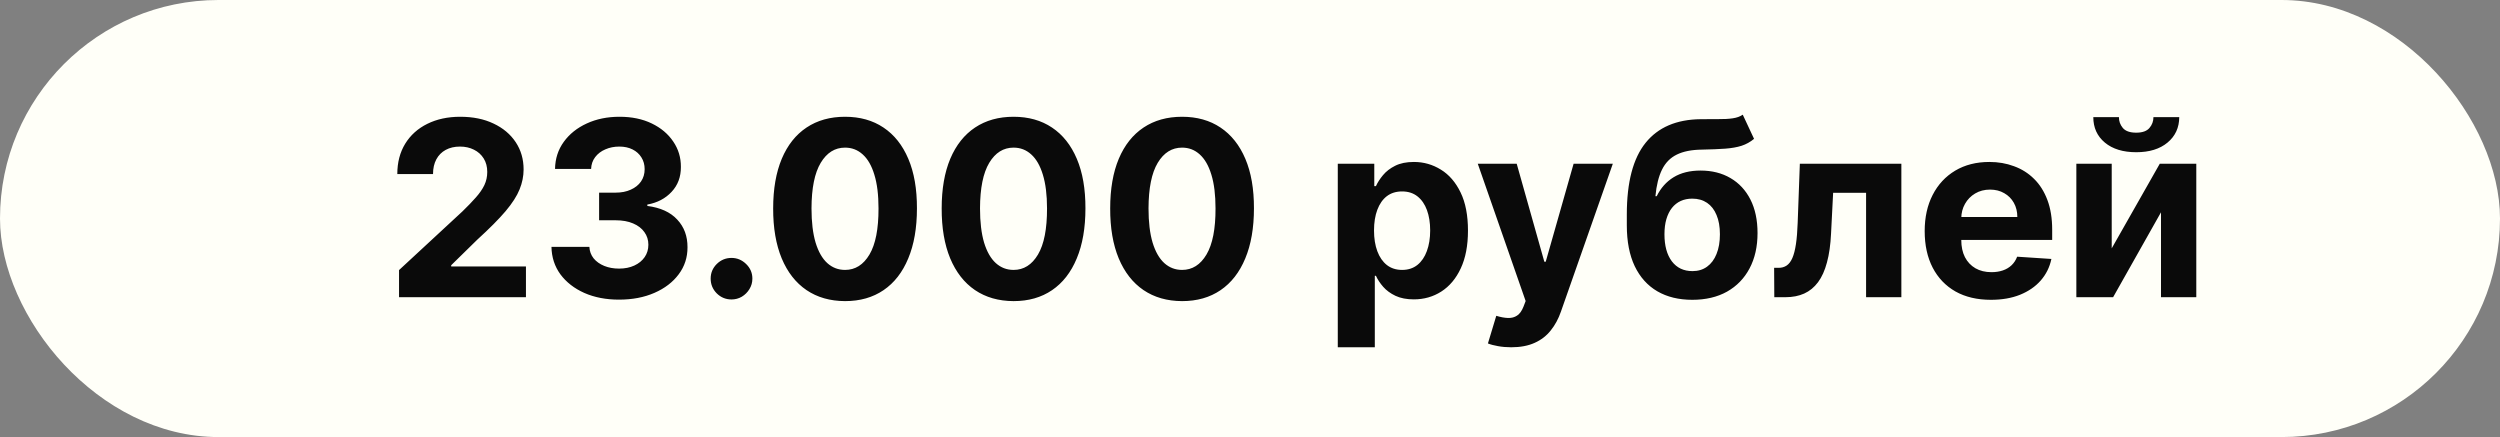
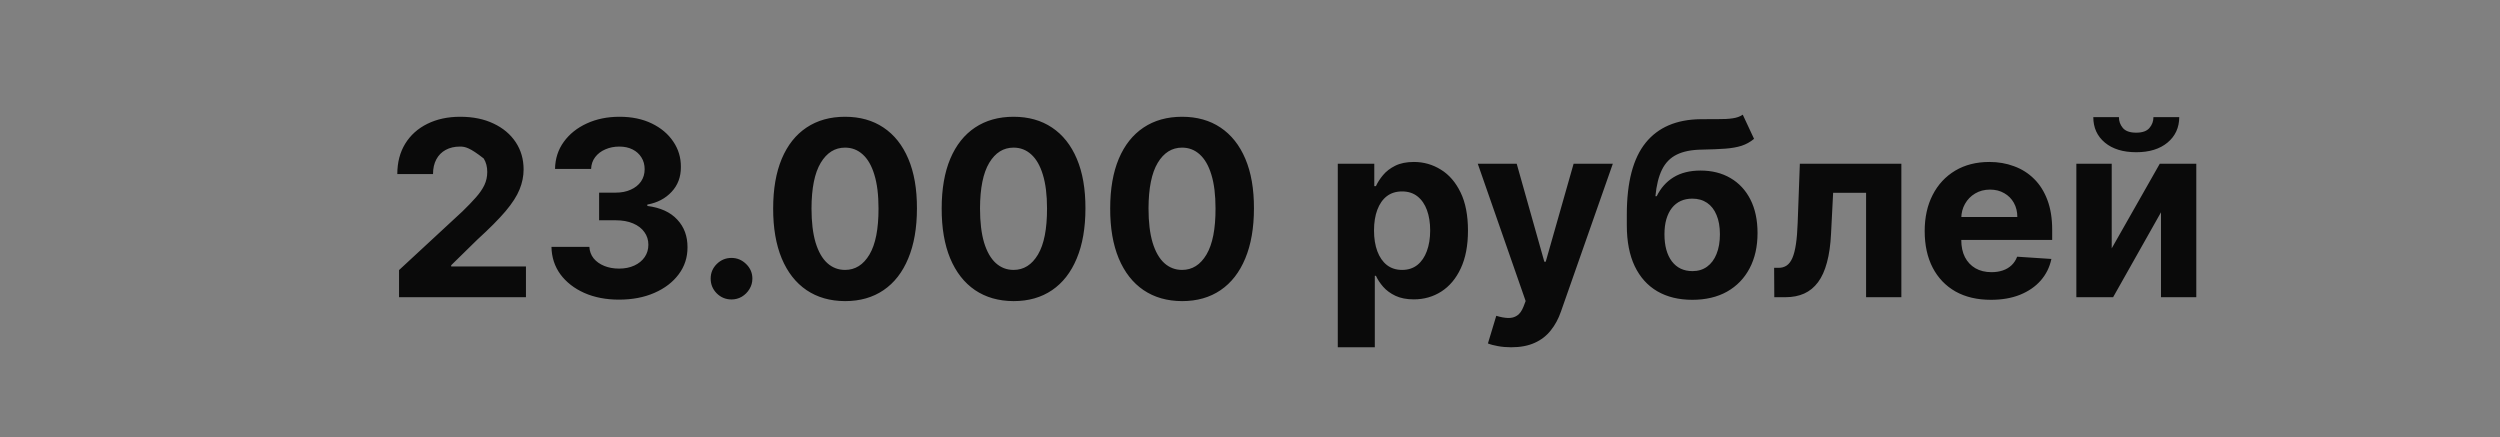
<svg xmlns="http://www.w3.org/2000/svg" width="143" height="25" viewBox="0 0 143 25" fill="none">
  <rect x="0" y="0" width="143" height="25" fill="#808080" stroke="none" />
-   <rect width="143" height="25" rx="12.5" fill="#FFFFF8" />
-   <path d="M22.825 17V15.449L26.45 12.093C26.758 11.795 27.016 11.526 27.225 11.288C27.437 11.049 27.598 10.815 27.707 10.587C27.817 10.355 27.871 10.104 27.871 9.836C27.871 9.538 27.803 9.281 27.668 9.065C27.532 8.847 27.346 8.679 27.111 8.563C26.875 8.444 26.609 8.384 26.31 8.384C25.999 8.384 25.727 8.447 25.495 8.573C25.263 8.699 25.084 8.88 24.958 9.115C24.832 9.35 24.769 9.63 24.769 9.955H22.726C22.726 9.289 22.877 8.711 23.178 8.22C23.48 7.73 23.902 7.35 24.446 7.082C24.99 6.813 25.616 6.679 26.325 6.679C27.055 6.679 27.689 6.808 28.229 7.067C28.773 7.322 29.195 7.677 29.497 8.131C29.799 8.585 29.95 9.105 29.95 9.692C29.95 10.076 29.873 10.456 29.721 10.83C29.572 11.205 29.305 11.621 28.921 12.078C28.536 12.532 27.994 13.077 27.295 13.714L25.808 15.171V15.24H30.084V17H22.825ZM35.407 17.139C34.665 17.139 34.004 17.012 33.423 16.756C32.847 16.498 32.391 16.143 32.056 15.693C31.725 15.238 31.554 14.715 31.544 14.121H33.712C33.725 14.37 33.806 14.589 33.955 14.778C34.108 14.963 34.31 15.107 34.562 15.21C34.814 15.313 35.097 15.364 35.412 15.364C35.74 15.364 36.03 15.306 36.282 15.19C36.534 15.074 36.731 14.914 36.874 14.708C37.016 14.503 37.087 14.266 37.087 13.997C37.087 13.725 37.011 13.485 36.859 13.276C36.71 13.064 36.494 12.898 36.212 12.779C35.934 12.66 35.603 12.6 35.218 12.6H34.269V11.019H35.218C35.543 11.019 35.83 10.963 36.078 10.85C36.33 10.738 36.526 10.582 36.665 10.383C36.804 10.181 36.874 9.945 36.874 9.677C36.874 9.422 36.812 9.198 36.69 9.006C36.571 8.81 36.401 8.658 36.183 8.548C35.967 8.439 35.715 8.384 35.427 8.384C35.135 8.384 34.868 8.437 34.627 8.543C34.385 8.646 34.191 8.794 34.045 8.986C33.899 9.178 33.821 9.403 33.811 9.662H31.748C31.758 9.075 31.925 8.558 32.25 8.111C32.575 7.663 33.013 7.314 33.563 7.062C34.116 6.807 34.741 6.679 35.437 6.679C36.14 6.679 36.754 6.807 37.281 7.062C37.808 7.317 38.218 7.662 38.509 8.096C38.804 8.527 38.95 9.011 38.947 9.548C38.95 10.118 38.773 10.593 38.415 10.974C38.06 11.356 37.598 11.598 37.028 11.7V11.78C37.777 11.876 38.347 12.136 38.738 12.56C39.133 12.981 39.328 13.508 39.325 14.141C39.328 14.721 39.161 15.237 38.823 15.688C38.488 16.138 38.026 16.493 37.435 16.751C36.846 17.01 36.169 17.139 35.407 17.139ZM41.843 17.129C41.515 17.129 41.233 17.013 40.998 16.781C40.766 16.546 40.65 16.264 40.65 15.936C40.65 15.611 40.766 15.333 40.998 15.101C41.233 14.869 41.515 14.753 41.843 14.753C42.161 14.753 42.44 14.869 42.678 15.101C42.917 15.333 43.036 15.611 43.036 15.936C43.036 16.155 42.98 16.355 42.867 16.538C42.758 16.717 42.614 16.861 42.434 16.97C42.255 17.076 42.058 17.129 41.843 17.129ZM48.337 17.224C47.482 17.22 46.746 17.01 46.13 16.592C45.517 16.175 45.044 15.57 44.713 14.778C44.385 13.986 44.222 13.033 44.225 11.919C44.225 10.809 44.39 9.862 44.718 9.08C45.049 8.298 45.521 7.703 46.135 7.295C46.751 6.884 47.485 6.679 48.337 6.679C49.189 6.679 49.921 6.884 50.534 7.295C51.151 7.706 51.625 8.303 51.956 9.085C52.288 9.864 52.452 10.809 52.449 11.919C52.449 13.036 52.283 13.991 51.951 14.783C51.623 15.575 51.153 16.18 50.539 16.597C49.926 17.015 49.192 17.224 48.337 17.224ZM48.337 15.439C48.92 15.439 49.386 15.146 49.734 14.559C50.082 13.972 50.254 13.092 50.251 11.919C50.251 11.147 50.172 10.504 50.012 9.99C49.857 9.476 49.635 9.09 49.346 8.832C49.061 8.573 48.725 8.444 48.337 8.444C47.757 8.444 47.293 8.734 46.945 9.314C46.597 9.894 46.421 10.762 46.418 11.919C46.418 12.701 46.496 13.354 46.652 13.878C46.811 14.398 47.034 14.789 47.323 15.051C47.611 15.31 47.949 15.439 48.337 15.439ZM57.976 17.224C57.121 17.22 56.385 17.01 55.768 16.592C55.155 16.175 54.683 15.57 54.351 14.778C54.023 13.986 53.861 13.033 53.864 11.919C53.864 10.809 54.028 9.862 54.356 9.08C54.688 8.298 55.16 7.703 55.773 7.295C56.39 6.884 57.124 6.679 57.976 6.679C58.828 6.679 59.56 6.884 60.173 7.295C60.79 7.706 61.264 8.303 61.595 9.085C61.926 9.864 62.09 10.809 62.087 11.919C62.087 13.036 61.922 13.991 61.59 14.783C61.262 15.575 60.791 16.18 60.178 16.597C59.565 17.015 58.831 17.224 57.976 17.224ZM57.976 15.439C58.559 15.439 59.025 15.146 59.373 14.559C59.721 13.972 59.893 13.092 59.89 11.919C59.89 11.147 59.81 10.504 59.651 9.99C59.495 9.476 59.273 9.09 58.985 8.832C58.7 8.573 58.364 8.444 57.976 8.444C57.396 8.444 56.932 8.734 56.584 9.314C56.236 9.894 56.06 10.762 56.057 11.919C56.057 12.701 56.135 13.354 56.29 13.878C56.449 14.398 56.673 14.789 56.962 15.051C57.25 15.31 57.588 15.439 57.976 15.439ZM67.614 17.224C66.759 17.22 66.023 17.01 65.407 16.592C64.794 16.175 64.322 15.57 63.99 14.778C63.662 13.986 63.499 13.033 63.503 11.919C63.503 10.809 63.667 9.862 63.995 9.08C64.326 8.298 64.799 7.703 65.412 7.295C66.028 6.884 66.763 6.679 67.614 6.679C68.466 6.679 69.199 6.884 69.812 7.295C70.428 7.706 70.902 8.303 71.234 9.085C71.565 9.864 71.729 10.809 71.726 11.919C71.726 13.036 71.56 13.991 71.229 14.783C70.901 15.575 70.43 16.18 69.817 16.597C69.204 17.015 68.469 17.224 67.614 17.224ZM67.614 15.439C68.198 15.439 68.663 15.146 69.011 14.559C69.359 13.972 69.532 13.092 69.528 11.919C69.528 11.147 69.449 10.504 69.29 9.99C69.134 9.476 68.912 9.09 68.624 8.832C68.338 8.573 68.002 8.444 67.614 8.444C67.034 8.444 66.57 8.734 66.222 9.314C65.874 9.894 65.699 10.762 65.695 11.919C65.695 12.701 65.773 13.354 65.929 13.878C66.088 14.398 66.312 14.789 66.6 15.051C66.888 15.31 67.227 15.439 67.614 15.439ZM76.521 19.864V9.364H78.609V10.646H78.704C78.796 10.441 78.93 10.232 79.106 10.02C79.285 9.804 79.517 9.625 79.802 9.483C80.091 9.337 80.448 9.264 80.876 9.264C81.433 9.264 81.947 9.41 82.417 9.702C82.888 9.99 83.264 10.426 83.546 11.009C83.828 11.589 83.968 12.317 83.968 13.192C83.968 14.044 83.831 14.763 83.556 15.349C83.284 15.933 82.913 16.375 82.442 16.677C81.975 16.975 81.451 17.124 80.871 17.124C80.46 17.124 80.11 17.056 79.822 16.921C79.537 16.785 79.303 16.614 79.121 16.408C78.939 16.2 78.8 15.989 78.704 15.777H78.639V19.864H76.521ZM78.594 13.182C78.594 13.636 78.657 14.032 78.783 14.37C78.909 14.708 79.091 14.972 79.33 15.161C79.569 15.346 79.859 15.439 80.2 15.439C80.545 15.439 80.836 15.345 81.075 15.155C81.314 14.963 81.494 14.698 81.617 14.36C81.743 14.019 81.806 13.626 81.806 13.182C81.806 12.741 81.744 12.353 81.622 12.018C81.499 11.684 81.319 11.422 81.08 11.233C80.841 11.044 80.548 10.95 80.2 10.95C79.855 10.95 79.564 11.041 79.325 11.223C79.09 11.405 78.909 11.664 78.783 11.999C78.657 12.333 78.594 12.728 78.594 13.182ZM86.442 19.864C86.173 19.864 85.921 19.842 85.686 19.799C85.454 19.759 85.262 19.708 85.109 19.645L85.587 18.064C85.835 18.14 86.059 18.182 86.258 18.188C86.46 18.195 86.634 18.148 86.78 18.049C86.929 17.95 87.05 17.78 87.143 17.542L87.267 17.219L84.528 9.364H86.755L88.336 14.972H88.415L90.011 9.364H92.254L89.285 17.825C89.143 18.236 88.949 18.594 88.704 18.899C88.462 19.207 88.155 19.444 87.784 19.61C87.413 19.779 86.965 19.864 86.442 19.864ZM99.686 6.56L100.332 7.942C100.117 8.121 99.878 8.253 99.617 8.339C99.355 8.422 99.041 8.477 98.677 8.504C98.316 8.53 97.875 8.548 97.354 8.558C96.764 8.565 96.284 8.659 95.913 8.842C95.541 9.024 95.26 9.311 95.067 9.702C94.875 10.089 94.749 10.597 94.69 11.223H94.764C94.993 10.756 95.314 10.394 95.729 10.139C96.146 9.884 96.662 9.756 97.275 9.756C97.924 9.756 98.493 9.899 98.98 10.184C99.471 10.469 99.852 10.878 100.124 11.412C100.395 11.945 100.531 12.585 100.531 13.331C100.531 14.107 100.379 14.781 100.074 15.354C99.772 15.925 99.343 16.367 98.786 16.682C98.229 16.993 97.567 17.149 96.798 17.149C96.025 17.149 95.359 16.987 94.799 16.662C94.242 16.337 93.811 15.858 93.506 15.225C93.205 14.592 93.054 13.813 93.054 12.889V12.262C93.054 10.423 93.412 9.059 94.128 8.17C94.844 7.282 95.896 6.831 97.285 6.818C97.663 6.812 98.004 6.81 98.309 6.813C98.614 6.817 98.881 6.802 99.109 6.768C99.341 6.735 99.534 6.666 99.686 6.56ZM96.808 15.508C97.132 15.508 97.411 15.424 97.643 15.255C97.878 15.086 98.059 14.844 98.185 14.529C98.314 14.214 98.379 13.838 98.379 13.401C98.379 12.966 98.314 12.598 98.185 12.297C98.059 11.992 97.878 11.76 97.643 11.601C97.407 11.442 97.126 11.362 96.798 11.362C96.552 11.362 96.332 11.407 96.136 11.496C95.941 11.586 95.773 11.719 95.634 11.894C95.498 12.066 95.392 12.28 95.316 12.536C95.243 12.787 95.207 13.076 95.207 13.401C95.207 14.053 95.347 14.569 95.629 14.947C95.914 15.321 96.307 15.508 96.808 15.508ZM101.49 17L101.48 15.32H101.733C101.912 15.32 102.066 15.277 102.195 15.19C102.328 15.101 102.437 14.957 102.524 14.758C102.61 14.559 102.678 14.296 102.727 13.967C102.777 13.636 102.81 13.228 102.827 12.744L102.951 9.364H108.758V17H106.74V11.029H104.855L104.736 13.361C104.706 14.001 104.628 14.551 104.502 15.011C104.38 15.472 104.209 15.85 103.99 16.145C103.771 16.437 103.508 16.652 103.2 16.791C102.892 16.93 102.534 17 102.126 17H101.49ZM113.88 17.149C113.094 17.149 112.418 16.99 111.852 16.672C111.288 16.35 110.854 15.896 110.549 15.31C110.244 14.72 110.092 14.022 110.092 13.217C110.092 12.431 110.244 11.742 110.549 11.148C110.854 10.555 111.283 10.093 111.837 9.761C112.393 9.43 113.046 9.264 113.795 9.264C114.299 9.264 114.768 9.345 115.202 9.508C115.64 9.667 116.021 9.907 116.346 10.229C116.674 10.55 116.929 10.954 117.112 11.442C117.294 11.926 117.385 12.492 117.385 13.142V13.724H110.937V12.411H115.391C115.391 12.106 115.325 11.836 115.192 11.601C115.06 11.366 114.876 11.182 114.641 11.049C114.409 10.913 114.138 10.845 113.83 10.845C113.509 10.845 113.224 10.92 112.975 11.069C112.73 11.215 112.538 11.412 112.398 11.661C112.259 11.906 112.188 12.179 112.185 12.481V13.729C112.185 14.107 112.254 14.433 112.393 14.708C112.536 14.983 112.737 15.195 112.995 15.345C113.254 15.494 113.56 15.568 113.915 15.568C114.15 15.568 114.366 15.535 114.561 15.469C114.757 15.402 114.924 15.303 115.063 15.171C115.202 15.038 115.308 14.876 115.381 14.683L117.34 14.812C117.241 15.283 117.037 15.694 116.729 16.046C116.424 16.393 116.029 16.665 115.545 16.861C115.065 17.053 114.51 17.149 113.88 17.149ZM120.79 14.206L123.54 9.364H125.628V17H123.609V12.143L120.87 17H118.767V9.364H120.79V14.206ZM123.177 6.699H124.653C124.65 7.302 124.426 7.788 123.982 8.156C123.541 8.523 122.945 8.707 122.192 8.707C121.437 8.707 120.839 8.523 120.398 8.156C119.957 7.788 119.737 7.302 119.737 6.699H121.203C121.2 6.928 121.273 7.133 121.422 7.315C121.574 7.498 121.831 7.589 122.192 7.589C122.544 7.589 122.796 7.499 122.948 7.32C123.101 7.141 123.177 6.934 123.177 6.699Z" fill="#0A0A0A" />
+   <path d="M22.825 17V15.449L26.45 12.093C26.758 11.795 27.016 11.526 27.225 11.288C27.437 11.049 27.598 10.815 27.707 10.587C27.817 10.355 27.871 10.104 27.871 9.836C27.871 9.538 27.803 9.281 27.668 9.065C26.875 8.444 26.609 8.384 26.31 8.384C25.999 8.384 25.727 8.447 25.495 8.573C25.263 8.699 25.084 8.88 24.958 9.115C24.832 9.35 24.769 9.63 24.769 9.955H22.726C22.726 9.289 22.877 8.711 23.178 8.22C23.48 7.73 23.902 7.35 24.446 7.082C24.99 6.813 25.616 6.679 26.325 6.679C27.055 6.679 27.689 6.808 28.229 7.067C28.773 7.322 29.195 7.677 29.497 8.131C29.799 8.585 29.95 9.105 29.95 9.692C29.95 10.076 29.873 10.456 29.721 10.83C29.572 11.205 29.305 11.621 28.921 12.078C28.536 12.532 27.994 13.077 27.295 13.714L25.808 15.171V15.24H30.084V17H22.825ZM35.407 17.139C34.665 17.139 34.004 17.012 33.423 16.756C32.847 16.498 32.391 16.143 32.056 15.693C31.725 15.238 31.554 14.715 31.544 14.121H33.712C33.725 14.37 33.806 14.589 33.955 14.778C34.108 14.963 34.31 15.107 34.562 15.21C34.814 15.313 35.097 15.364 35.412 15.364C35.74 15.364 36.03 15.306 36.282 15.19C36.534 15.074 36.731 14.914 36.874 14.708C37.016 14.503 37.087 14.266 37.087 13.997C37.087 13.725 37.011 13.485 36.859 13.276C36.71 13.064 36.494 12.898 36.212 12.779C35.934 12.66 35.603 12.6 35.218 12.6H34.269V11.019H35.218C35.543 11.019 35.83 10.963 36.078 10.85C36.33 10.738 36.526 10.582 36.665 10.383C36.804 10.181 36.874 9.945 36.874 9.677C36.874 9.422 36.812 9.198 36.69 9.006C36.571 8.81 36.401 8.658 36.183 8.548C35.967 8.439 35.715 8.384 35.427 8.384C35.135 8.384 34.868 8.437 34.627 8.543C34.385 8.646 34.191 8.794 34.045 8.986C33.899 9.178 33.821 9.403 33.811 9.662H31.748C31.758 9.075 31.925 8.558 32.25 8.111C32.575 7.663 33.013 7.314 33.563 7.062C34.116 6.807 34.741 6.679 35.437 6.679C36.14 6.679 36.754 6.807 37.281 7.062C37.808 7.317 38.218 7.662 38.509 8.096C38.804 8.527 38.95 9.011 38.947 9.548C38.95 10.118 38.773 10.593 38.415 10.974C38.06 11.356 37.598 11.598 37.028 11.7V11.78C37.777 11.876 38.347 12.136 38.738 12.56C39.133 12.981 39.328 13.508 39.325 14.141C39.328 14.721 39.161 15.237 38.823 15.688C38.488 16.138 38.026 16.493 37.435 16.751C36.846 17.01 36.169 17.139 35.407 17.139ZM41.843 17.129C41.515 17.129 41.233 17.013 40.998 16.781C40.766 16.546 40.65 16.264 40.65 15.936C40.65 15.611 40.766 15.333 40.998 15.101C41.233 14.869 41.515 14.753 41.843 14.753C42.161 14.753 42.44 14.869 42.678 15.101C42.917 15.333 43.036 15.611 43.036 15.936C43.036 16.155 42.98 16.355 42.867 16.538C42.758 16.717 42.614 16.861 42.434 16.97C42.255 17.076 42.058 17.129 41.843 17.129ZM48.337 17.224C47.482 17.22 46.746 17.01 46.13 16.592C45.517 16.175 45.044 15.57 44.713 14.778C44.385 13.986 44.222 13.033 44.225 11.919C44.225 10.809 44.39 9.862 44.718 9.08C45.049 8.298 45.521 7.703 46.135 7.295C46.751 6.884 47.485 6.679 48.337 6.679C49.189 6.679 49.921 6.884 50.534 7.295C51.151 7.706 51.625 8.303 51.956 9.085C52.288 9.864 52.452 10.809 52.449 11.919C52.449 13.036 52.283 13.991 51.951 14.783C51.623 15.575 51.153 16.18 50.539 16.597C49.926 17.015 49.192 17.224 48.337 17.224ZM48.337 15.439C48.92 15.439 49.386 15.146 49.734 14.559C50.082 13.972 50.254 13.092 50.251 11.919C50.251 11.147 50.172 10.504 50.012 9.99C49.857 9.476 49.635 9.09 49.346 8.832C49.061 8.573 48.725 8.444 48.337 8.444C47.757 8.444 47.293 8.734 46.945 9.314C46.597 9.894 46.421 10.762 46.418 11.919C46.418 12.701 46.496 13.354 46.652 13.878C46.811 14.398 47.034 14.789 47.323 15.051C47.611 15.31 47.949 15.439 48.337 15.439ZM57.976 17.224C57.121 17.22 56.385 17.01 55.768 16.592C55.155 16.175 54.683 15.57 54.351 14.778C54.023 13.986 53.861 13.033 53.864 11.919C53.864 10.809 54.028 9.862 54.356 9.08C54.688 8.298 55.16 7.703 55.773 7.295C56.39 6.884 57.124 6.679 57.976 6.679C58.828 6.679 59.56 6.884 60.173 7.295C60.79 7.706 61.264 8.303 61.595 9.085C61.926 9.864 62.09 10.809 62.087 11.919C62.087 13.036 61.922 13.991 61.59 14.783C61.262 15.575 60.791 16.18 60.178 16.597C59.565 17.015 58.831 17.224 57.976 17.224ZM57.976 15.439C58.559 15.439 59.025 15.146 59.373 14.559C59.721 13.972 59.893 13.092 59.89 11.919C59.89 11.147 59.81 10.504 59.651 9.99C59.495 9.476 59.273 9.09 58.985 8.832C58.7 8.573 58.364 8.444 57.976 8.444C57.396 8.444 56.932 8.734 56.584 9.314C56.236 9.894 56.06 10.762 56.057 11.919C56.057 12.701 56.135 13.354 56.29 13.878C56.449 14.398 56.673 14.789 56.962 15.051C57.25 15.31 57.588 15.439 57.976 15.439ZM67.614 17.224C66.759 17.22 66.023 17.01 65.407 16.592C64.794 16.175 64.322 15.57 63.99 14.778C63.662 13.986 63.499 13.033 63.503 11.919C63.503 10.809 63.667 9.862 63.995 9.08C64.326 8.298 64.799 7.703 65.412 7.295C66.028 6.884 66.763 6.679 67.614 6.679C68.466 6.679 69.199 6.884 69.812 7.295C70.428 7.706 70.902 8.303 71.234 9.085C71.565 9.864 71.729 10.809 71.726 11.919C71.726 13.036 71.56 13.991 71.229 14.783C70.901 15.575 70.43 16.18 69.817 16.597C69.204 17.015 68.469 17.224 67.614 17.224ZM67.614 15.439C68.198 15.439 68.663 15.146 69.011 14.559C69.359 13.972 69.532 13.092 69.528 11.919C69.528 11.147 69.449 10.504 69.29 9.99C69.134 9.476 68.912 9.09 68.624 8.832C68.338 8.573 68.002 8.444 67.614 8.444C67.034 8.444 66.57 8.734 66.222 9.314C65.874 9.894 65.699 10.762 65.695 11.919C65.695 12.701 65.773 13.354 65.929 13.878C66.088 14.398 66.312 14.789 66.6 15.051C66.888 15.31 67.227 15.439 67.614 15.439ZM76.521 19.864V9.364H78.609V10.646H78.704C78.796 10.441 78.93 10.232 79.106 10.02C79.285 9.804 79.517 9.625 79.802 9.483C80.091 9.337 80.448 9.264 80.876 9.264C81.433 9.264 81.947 9.41 82.417 9.702C82.888 9.99 83.264 10.426 83.546 11.009C83.828 11.589 83.968 12.317 83.968 13.192C83.968 14.044 83.831 14.763 83.556 15.349C83.284 15.933 82.913 16.375 82.442 16.677C81.975 16.975 81.451 17.124 80.871 17.124C80.46 17.124 80.11 17.056 79.822 16.921C79.537 16.785 79.303 16.614 79.121 16.408C78.939 16.2 78.8 15.989 78.704 15.777H78.639V19.864H76.521ZM78.594 13.182C78.594 13.636 78.657 14.032 78.783 14.37C78.909 14.708 79.091 14.972 79.33 15.161C79.569 15.346 79.859 15.439 80.2 15.439C80.545 15.439 80.836 15.345 81.075 15.155C81.314 14.963 81.494 14.698 81.617 14.36C81.743 14.019 81.806 13.626 81.806 13.182C81.806 12.741 81.744 12.353 81.622 12.018C81.499 11.684 81.319 11.422 81.08 11.233C80.841 11.044 80.548 10.95 80.2 10.95C79.855 10.95 79.564 11.041 79.325 11.223C79.09 11.405 78.909 11.664 78.783 11.999C78.657 12.333 78.594 12.728 78.594 13.182ZM86.442 19.864C86.173 19.864 85.921 19.842 85.686 19.799C85.454 19.759 85.262 19.708 85.109 19.645L85.587 18.064C85.835 18.14 86.059 18.182 86.258 18.188C86.46 18.195 86.634 18.148 86.78 18.049C86.929 17.95 87.05 17.78 87.143 17.542L87.267 17.219L84.528 9.364H86.755L88.336 14.972H88.415L90.011 9.364H92.254L89.285 17.825C89.143 18.236 88.949 18.594 88.704 18.899C88.462 19.207 88.155 19.444 87.784 19.61C87.413 19.779 86.965 19.864 86.442 19.864ZM99.686 6.56L100.332 7.942C100.117 8.121 99.878 8.253 99.617 8.339C99.355 8.422 99.041 8.477 98.677 8.504C98.316 8.53 97.875 8.548 97.354 8.558C96.764 8.565 96.284 8.659 95.913 8.842C95.541 9.024 95.26 9.311 95.067 9.702C94.875 10.089 94.749 10.597 94.69 11.223H94.764C94.993 10.756 95.314 10.394 95.729 10.139C96.146 9.884 96.662 9.756 97.275 9.756C97.924 9.756 98.493 9.899 98.98 10.184C99.471 10.469 99.852 10.878 100.124 11.412C100.395 11.945 100.531 12.585 100.531 13.331C100.531 14.107 100.379 14.781 100.074 15.354C99.772 15.925 99.343 16.367 98.786 16.682C98.229 16.993 97.567 17.149 96.798 17.149C96.025 17.149 95.359 16.987 94.799 16.662C94.242 16.337 93.811 15.858 93.506 15.225C93.205 14.592 93.054 13.813 93.054 12.889V12.262C93.054 10.423 93.412 9.059 94.128 8.17C94.844 7.282 95.896 6.831 97.285 6.818C97.663 6.812 98.004 6.81 98.309 6.813C98.614 6.817 98.881 6.802 99.109 6.768C99.341 6.735 99.534 6.666 99.686 6.56ZM96.808 15.508C97.132 15.508 97.411 15.424 97.643 15.255C97.878 15.086 98.059 14.844 98.185 14.529C98.314 14.214 98.379 13.838 98.379 13.401C98.379 12.966 98.314 12.598 98.185 12.297C98.059 11.992 97.878 11.76 97.643 11.601C97.407 11.442 97.126 11.362 96.798 11.362C96.552 11.362 96.332 11.407 96.136 11.496C95.941 11.586 95.773 11.719 95.634 11.894C95.498 12.066 95.392 12.28 95.316 12.536C95.243 12.787 95.207 13.076 95.207 13.401C95.207 14.053 95.347 14.569 95.629 14.947C95.914 15.321 96.307 15.508 96.808 15.508ZM101.49 17L101.48 15.32H101.733C101.912 15.32 102.066 15.277 102.195 15.19C102.328 15.101 102.437 14.957 102.524 14.758C102.61 14.559 102.678 14.296 102.727 13.967C102.777 13.636 102.81 13.228 102.827 12.744L102.951 9.364H108.758V17H106.74V11.029H104.855L104.736 13.361C104.706 14.001 104.628 14.551 104.502 15.011C104.38 15.472 104.209 15.85 103.99 16.145C103.771 16.437 103.508 16.652 103.2 16.791C102.892 16.93 102.534 17 102.126 17H101.49ZM113.88 17.149C113.094 17.149 112.418 16.99 111.852 16.672C111.288 16.35 110.854 15.896 110.549 15.31C110.244 14.72 110.092 14.022 110.092 13.217C110.092 12.431 110.244 11.742 110.549 11.148C110.854 10.555 111.283 10.093 111.837 9.761C112.393 9.43 113.046 9.264 113.795 9.264C114.299 9.264 114.768 9.345 115.202 9.508C115.64 9.667 116.021 9.907 116.346 10.229C116.674 10.55 116.929 10.954 117.112 11.442C117.294 11.926 117.385 12.492 117.385 13.142V13.724H110.937V12.411H115.391C115.391 12.106 115.325 11.836 115.192 11.601C115.06 11.366 114.876 11.182 114.641 11.049C114.409 10.913 114.138 10.845 113.83 10.845C113.509 10.845 113.224 10.92 112.975 11.069C112.73 11.215 112.538 11.412 112.398 11.661C112.259 11.906 112.188 12.179 112.185 12.481V13.729C112.185 14.107 112.254 14.433 112.393 14.708C112.536 14.983 112.737 15.195 112.995 15.345C113.254 15.494 113.56 15.568 113.915 15.568C114.15 15.568 114.366 15.535 114.561 15.469C114.757 15.402 114.924 15.303 115.063 15.171C115.202 15.038 115.308 14.876 115.381 14.683L117.34 14.812C117.241 15.283 117.037 15.694 116.729 16.046C116.424 16.393 116.029 16.665 115.545 16.861C115.065 17.053 114.51 17.149 113.88 17.149ZM120.79 14.206L123.54 9.364H125.628V17H123.609V12.143L120.87 17H118.767V9.364H120.79V14.206ZM123.177 6.699H124.653C124.65 7.302 124.426 7.788 123.982 8.156C123.541 8.523 122.945 8.707 122.192 8.707C121.437 8.707 120.839 8.523 120.398 8.156C119.957 7.788 119.737 7.302 119.737 6.699H121.203C121.2 6.928 121.273 7.133 121.422 7.315C121.574 7.498 121.831 7.589 122.192 7.589C122.544 7.589 122.796 7.499 122.948 7.32C123.101 7.141 123.177 6.934 123.177 6.699Z" fill="#0A0A0A" />
</svg>